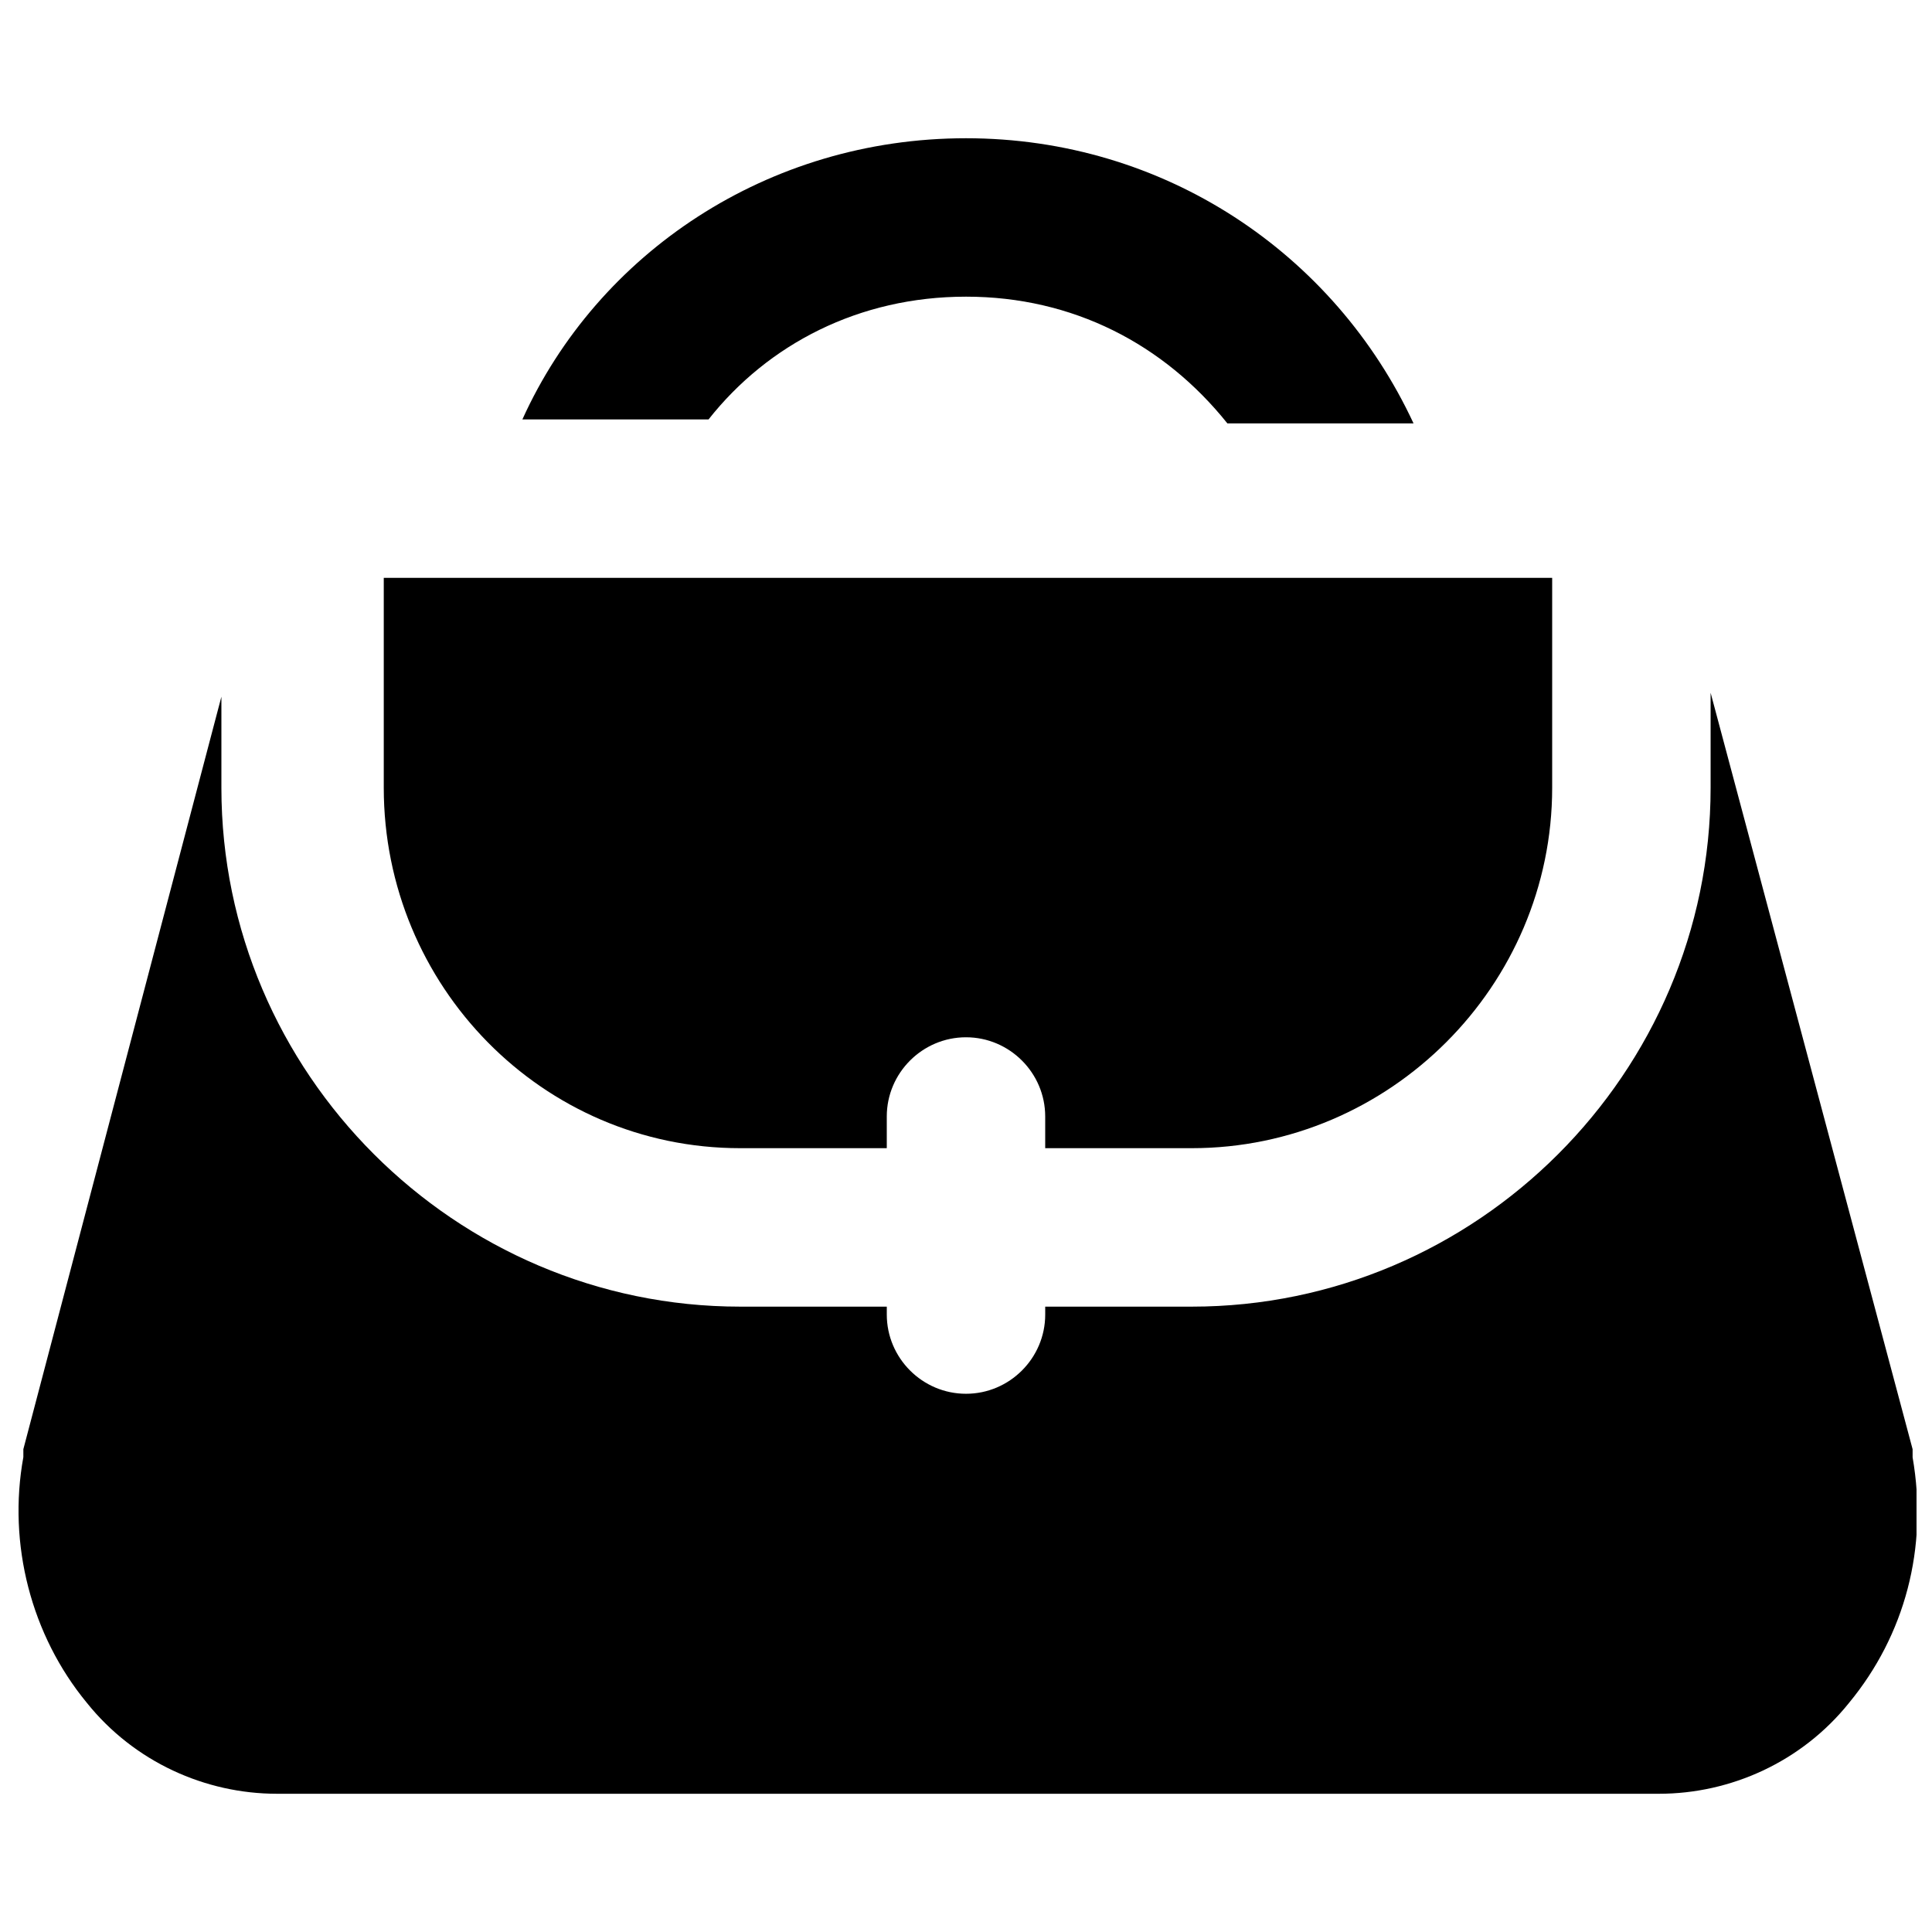
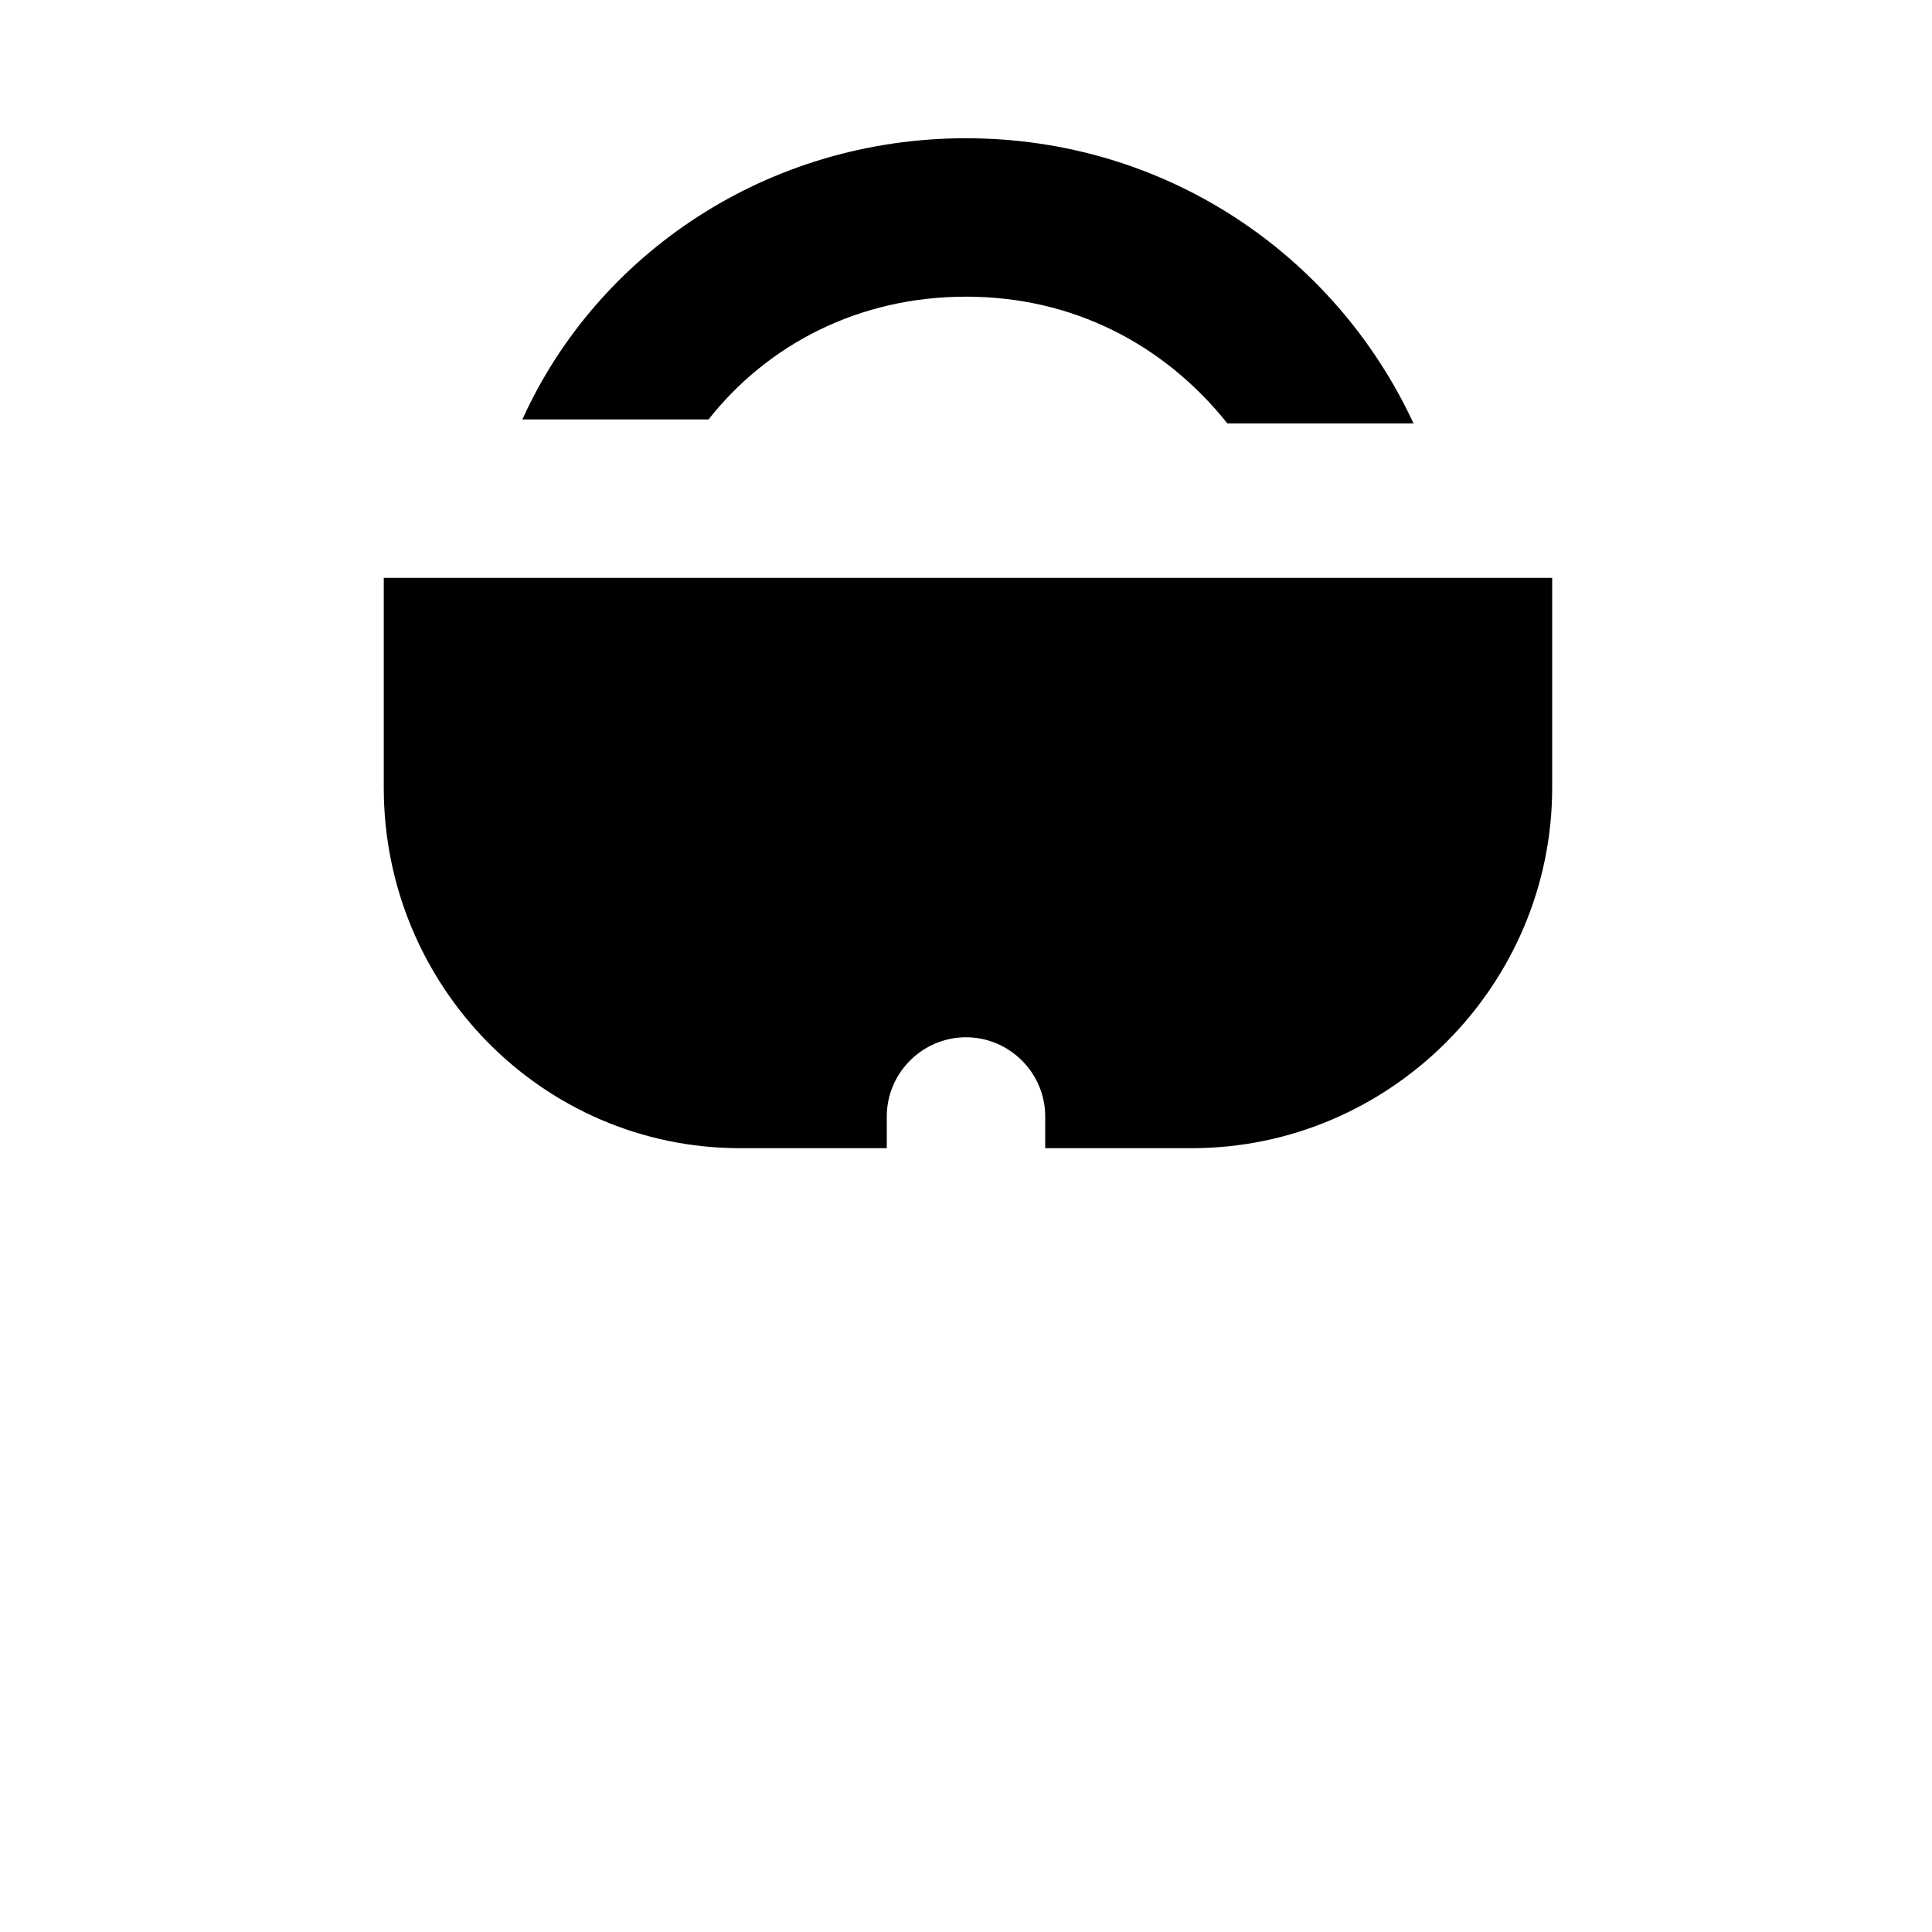
<svg xmlns="http://www.w3.org/2000/svg" width="800px" height="800px" version="1.1" viewBox="144 144 512 512">
  <defs>
    <clipPath id="a">
-       <path d="m148.09 327h503.81v293h-503.81z" />
-     </clipPath>
+       </clipPath>
  </defs>
  <path d="m340.17 448.28h38.836v-8.398c0-11.547 9.445-20.992 20.992-20.992s20.992 9.445 20.992 20.992v8.398h38.836c52.48 0 95.516-43.035 95.516-95.516v-55.629h-309.64v55.629c0 52.48 41.984 95.516 94.465 95.516z" />
  <g clip-path="url(#a)">
-     <path d="m650.86 530.15v-2.098l-53.531-200.47v25.191c0 75.57-61.926 137.5-137.5 137.5h-38.836v2.098c0 11.547-9.445 20.992-20.992 20.992s-20.992-9.445-20.992-20.992v-2.098h-38.836c-75.57 0-137.5-61.926-137.5-137.5v-24.141l-52.484 199.42v2.098c-4.199 23.09 2.098 47.23 16.793 65.074 12.594 15.742 31.488 24.141 50.383 24.141h366.31c18.895 0 37.785-8.398 50.383-24.141 14.691-17.84 20.988-40.934 16.793-65.074z" />
-   </g>
+     </g>
  <path d="m400 222.62c28.34 0 52.48 12.594 69.273 33.586h49.332c-20.992-45.133-66.125-75.57-118.61-75.57s-97.613 30.438-117.56 74.52h49.332c15.746-19.941 39.887-32.535 68.227-32.535z" />
</svg>